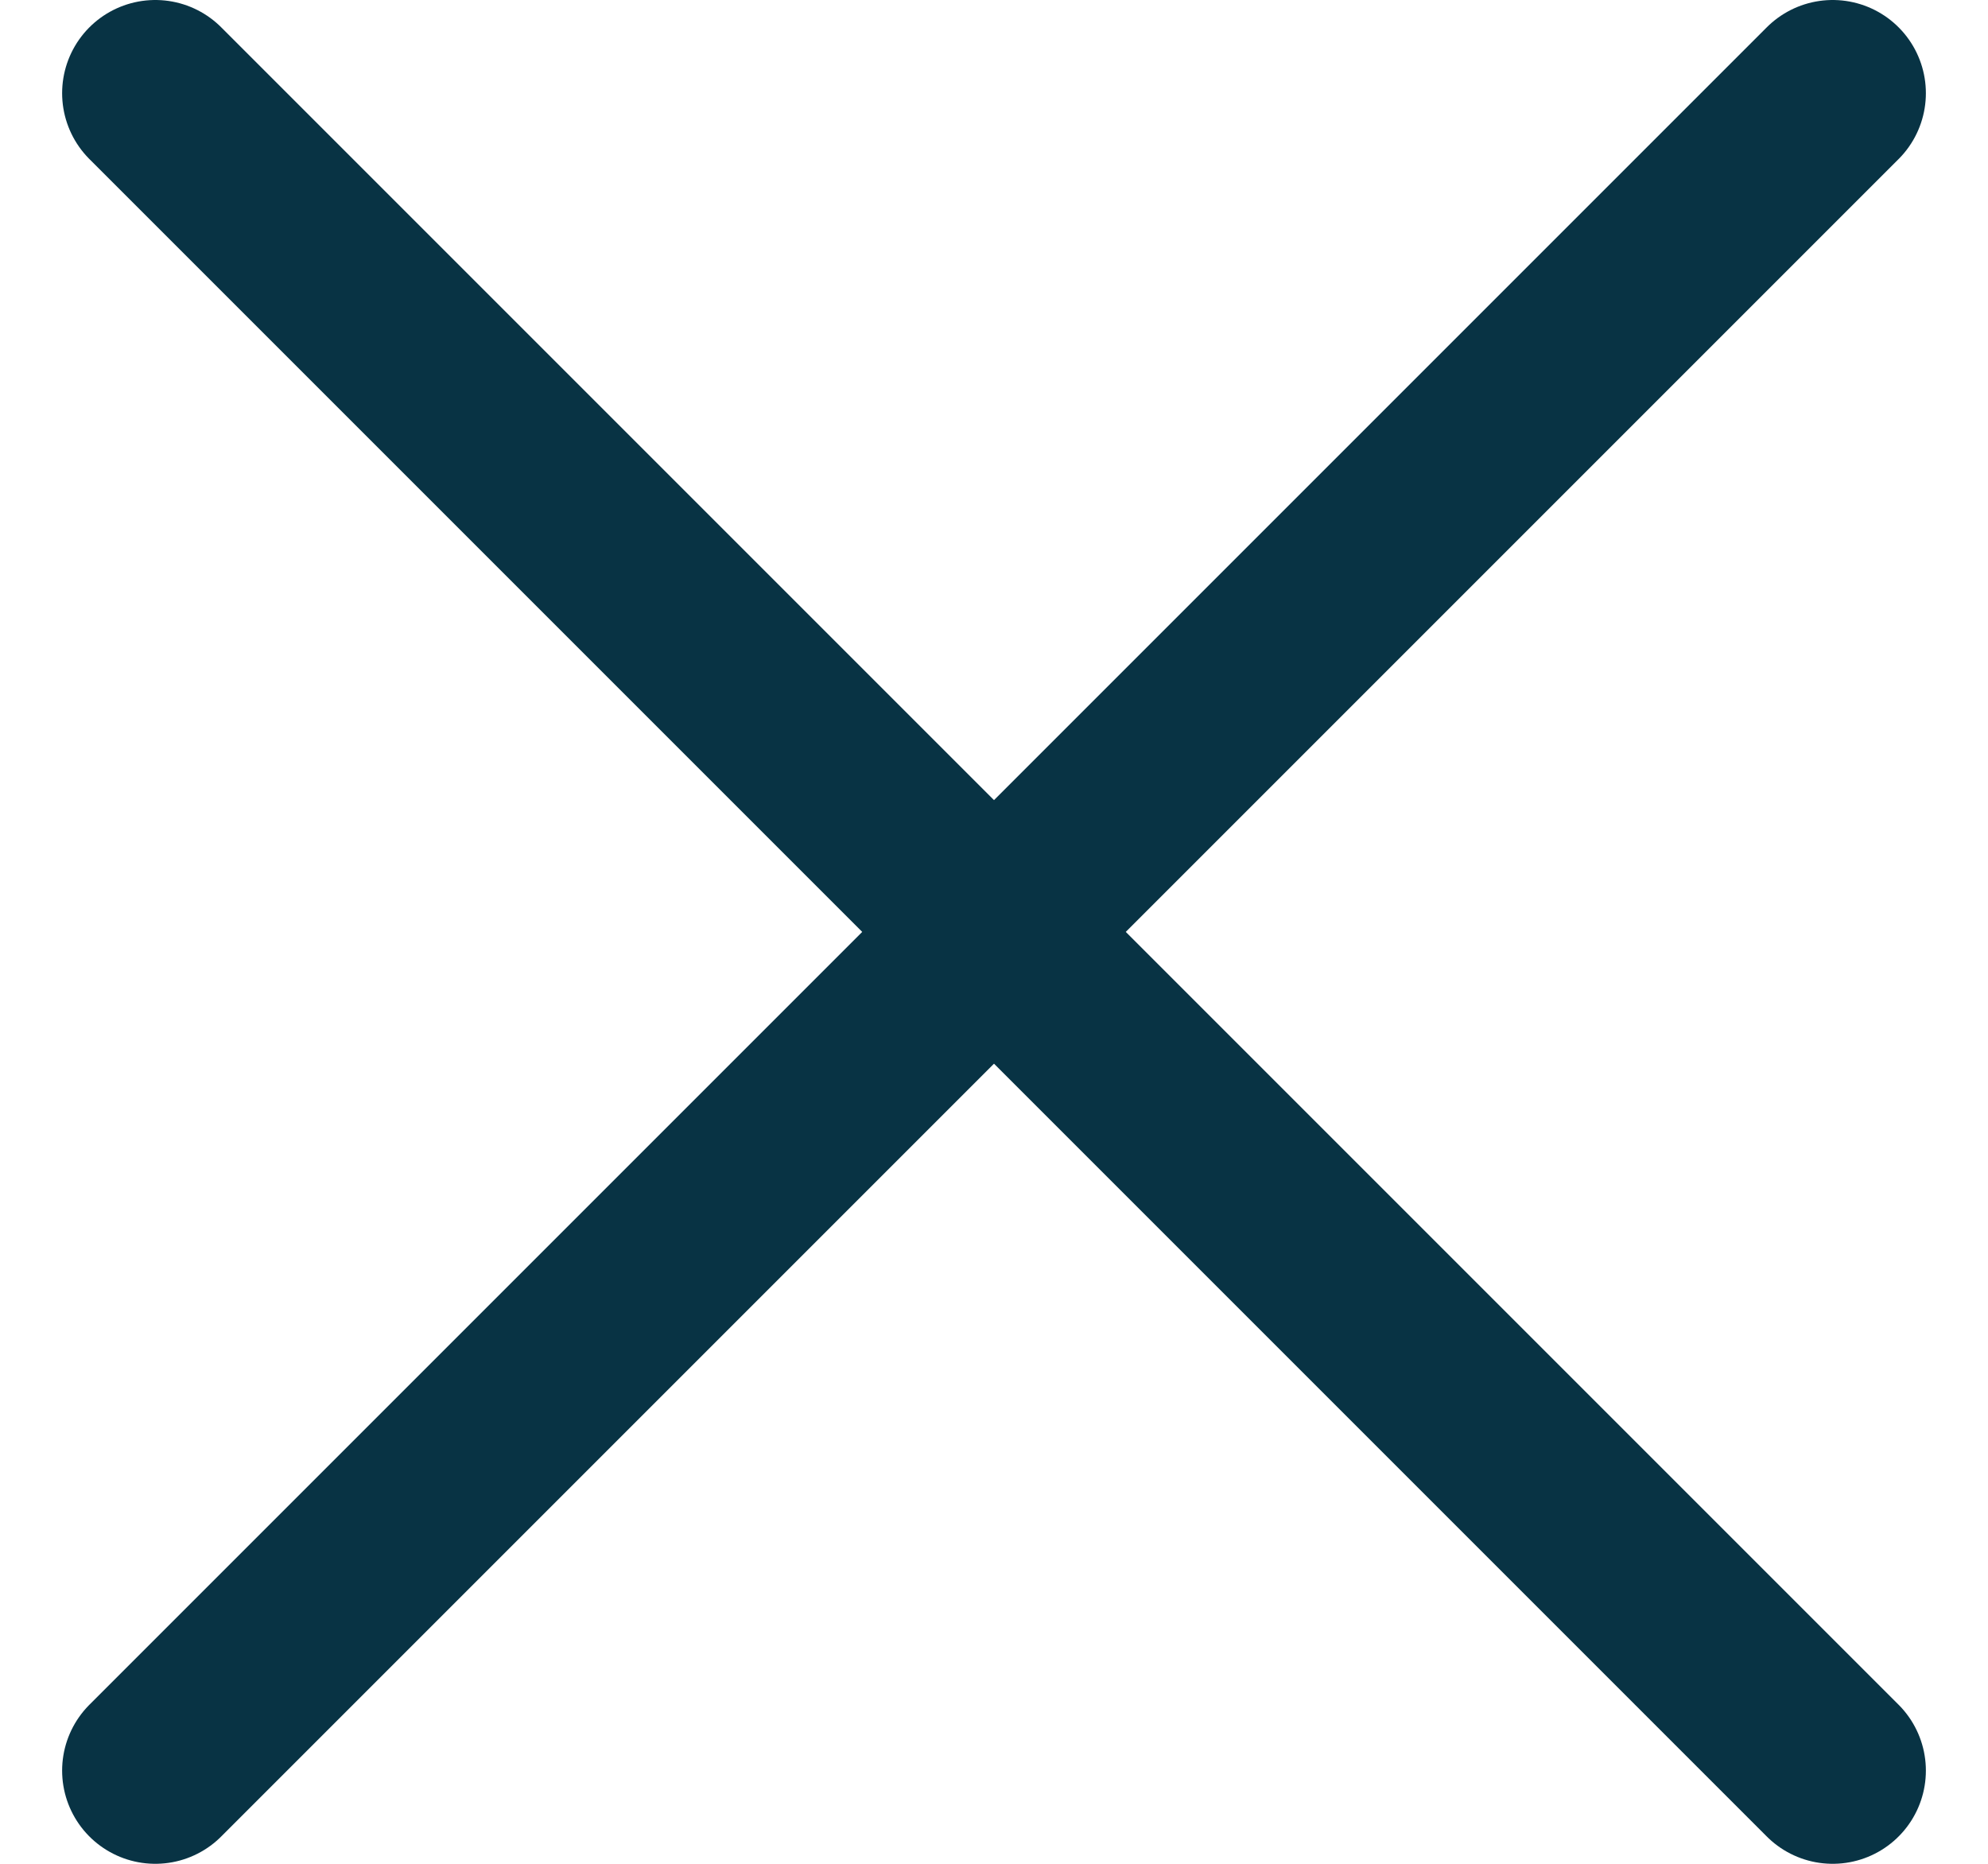
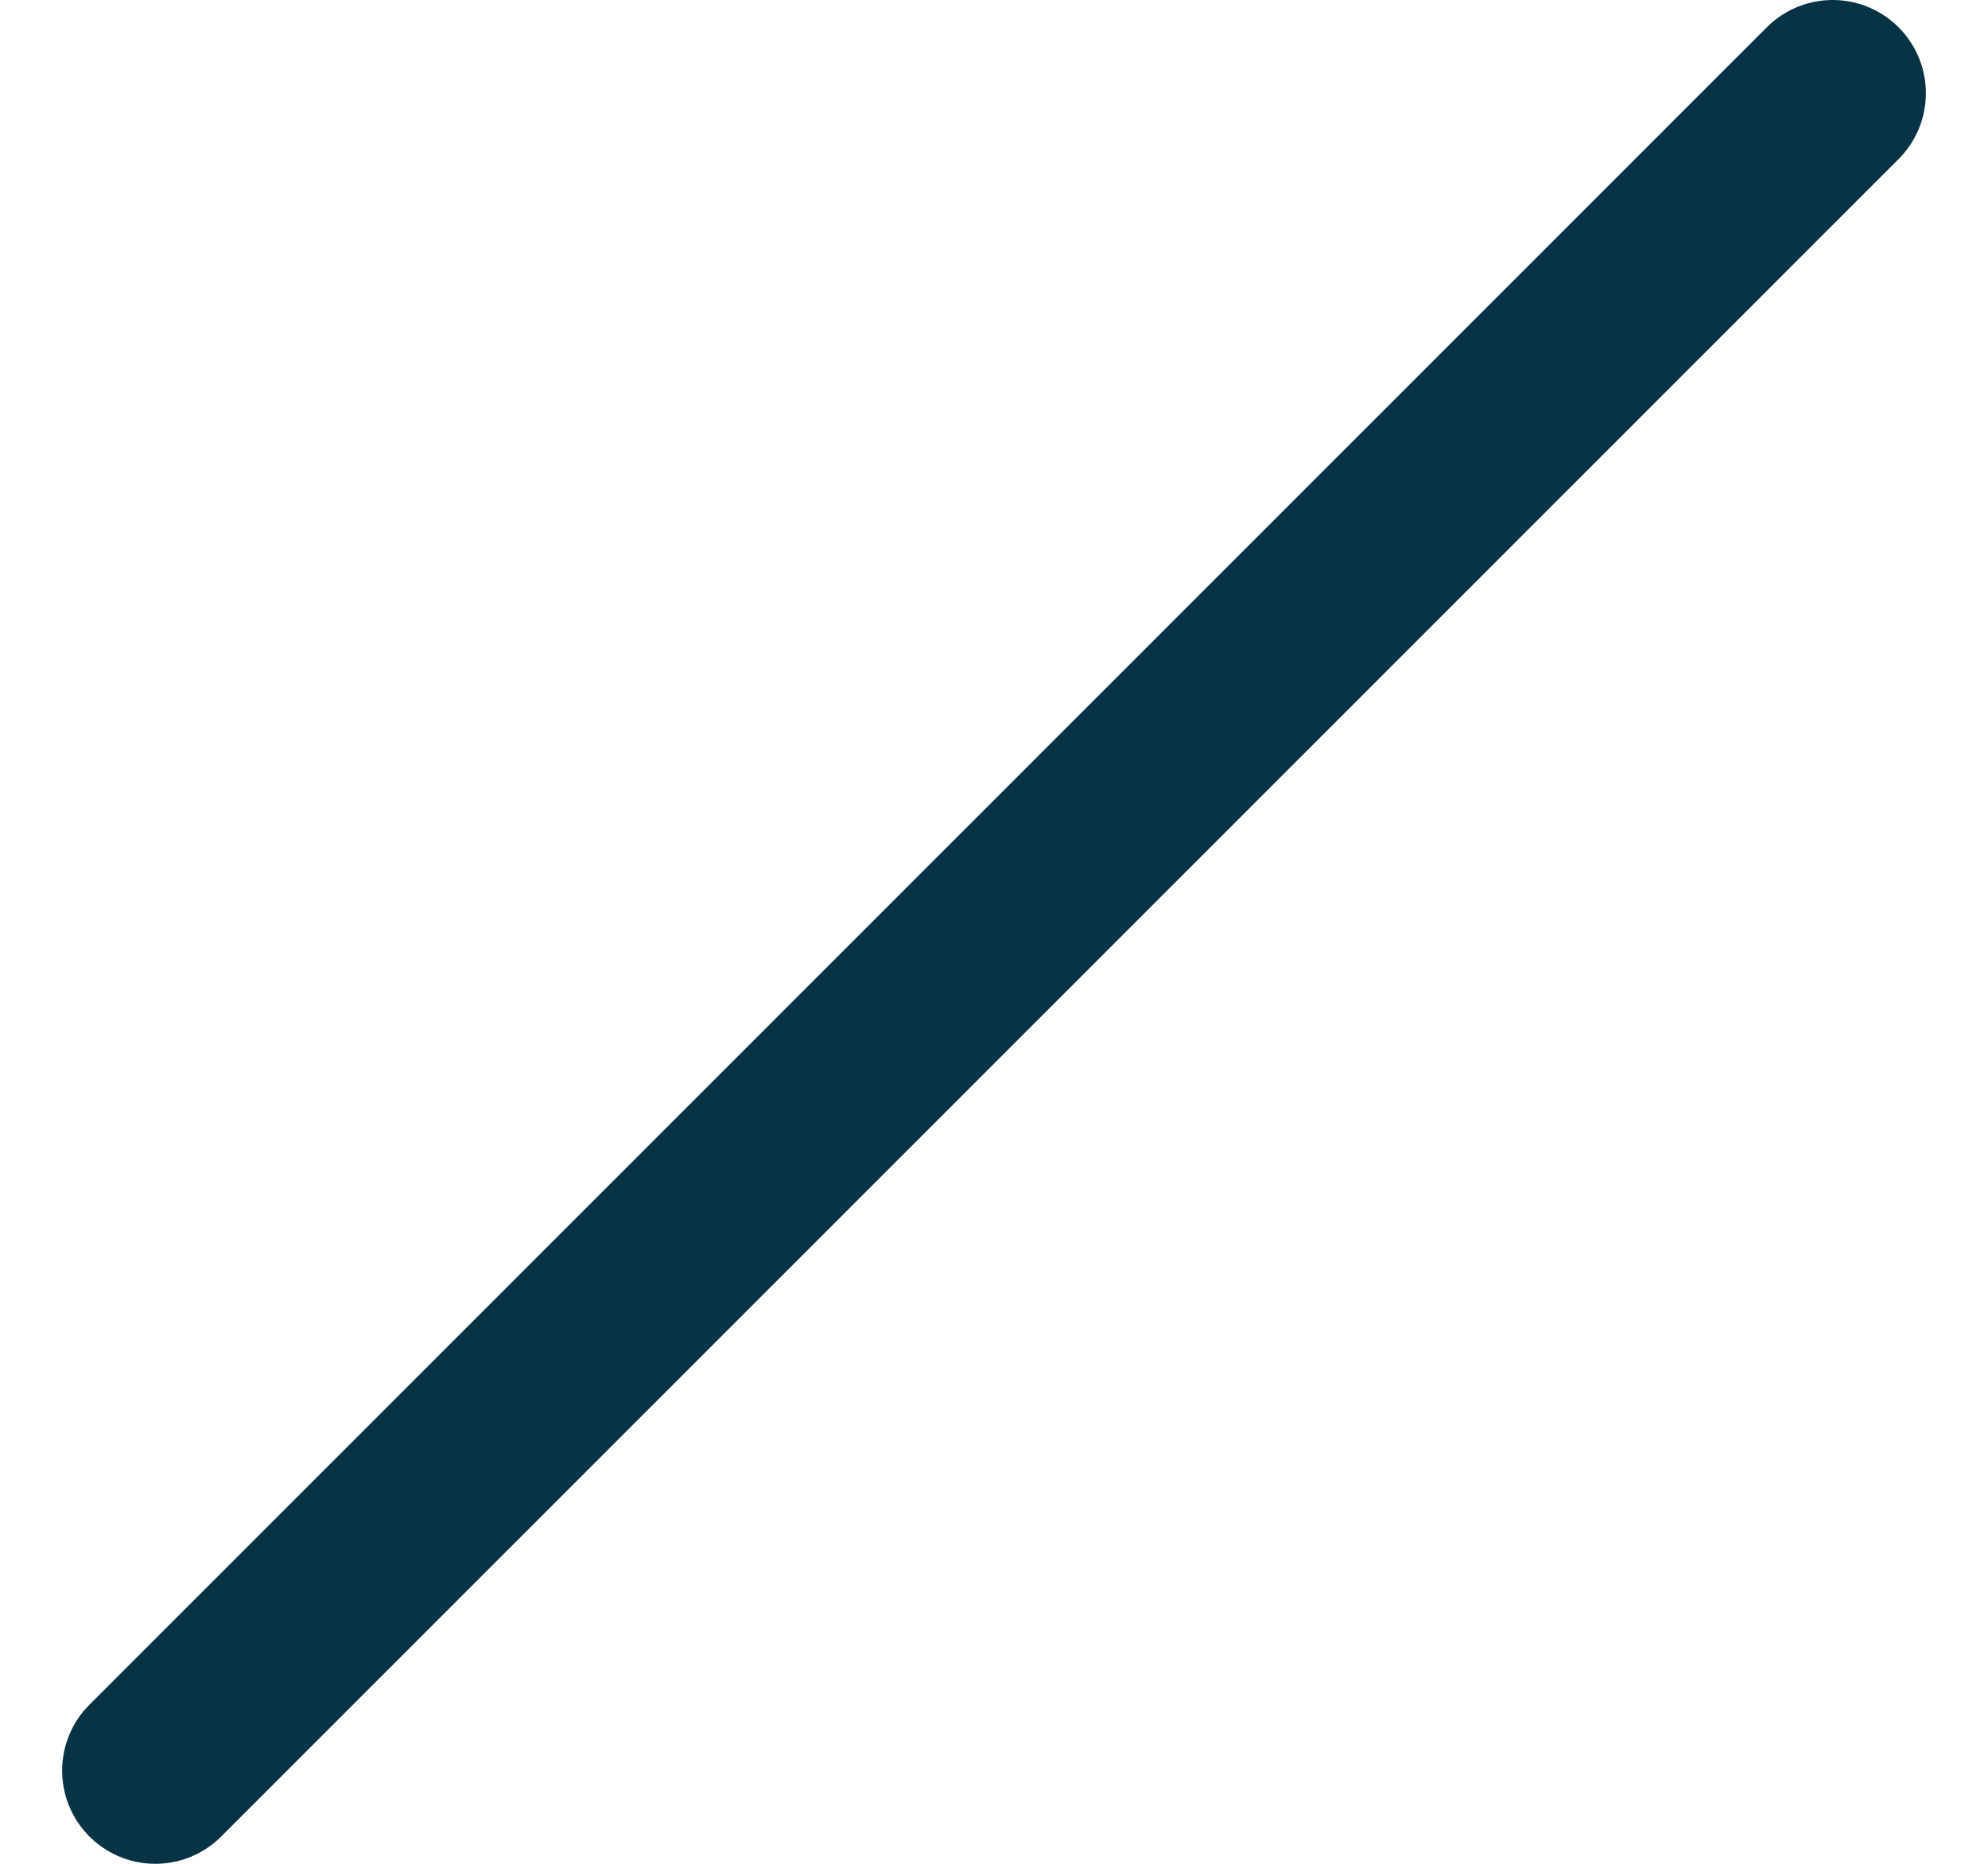
<svg xmlns="http://www.w3.org/2000/svg" width="16" height="15" viewBox="0 0 16 15" fill="none">
-   <path d="M14.75 0.75L1.25 14.25M14.75 14.25L1.25 0.75" stroke="#083344" stroke-width="1.5" stroke-linecap="round" stroke-linejoin="round" />
+   <path d="M14.75 0.75L1.25 14.25M14.75 14.25" stroke="#083344" stroke-width="1.5" stroke-linecap="round" stroke-linejoin="round" />
</svg>